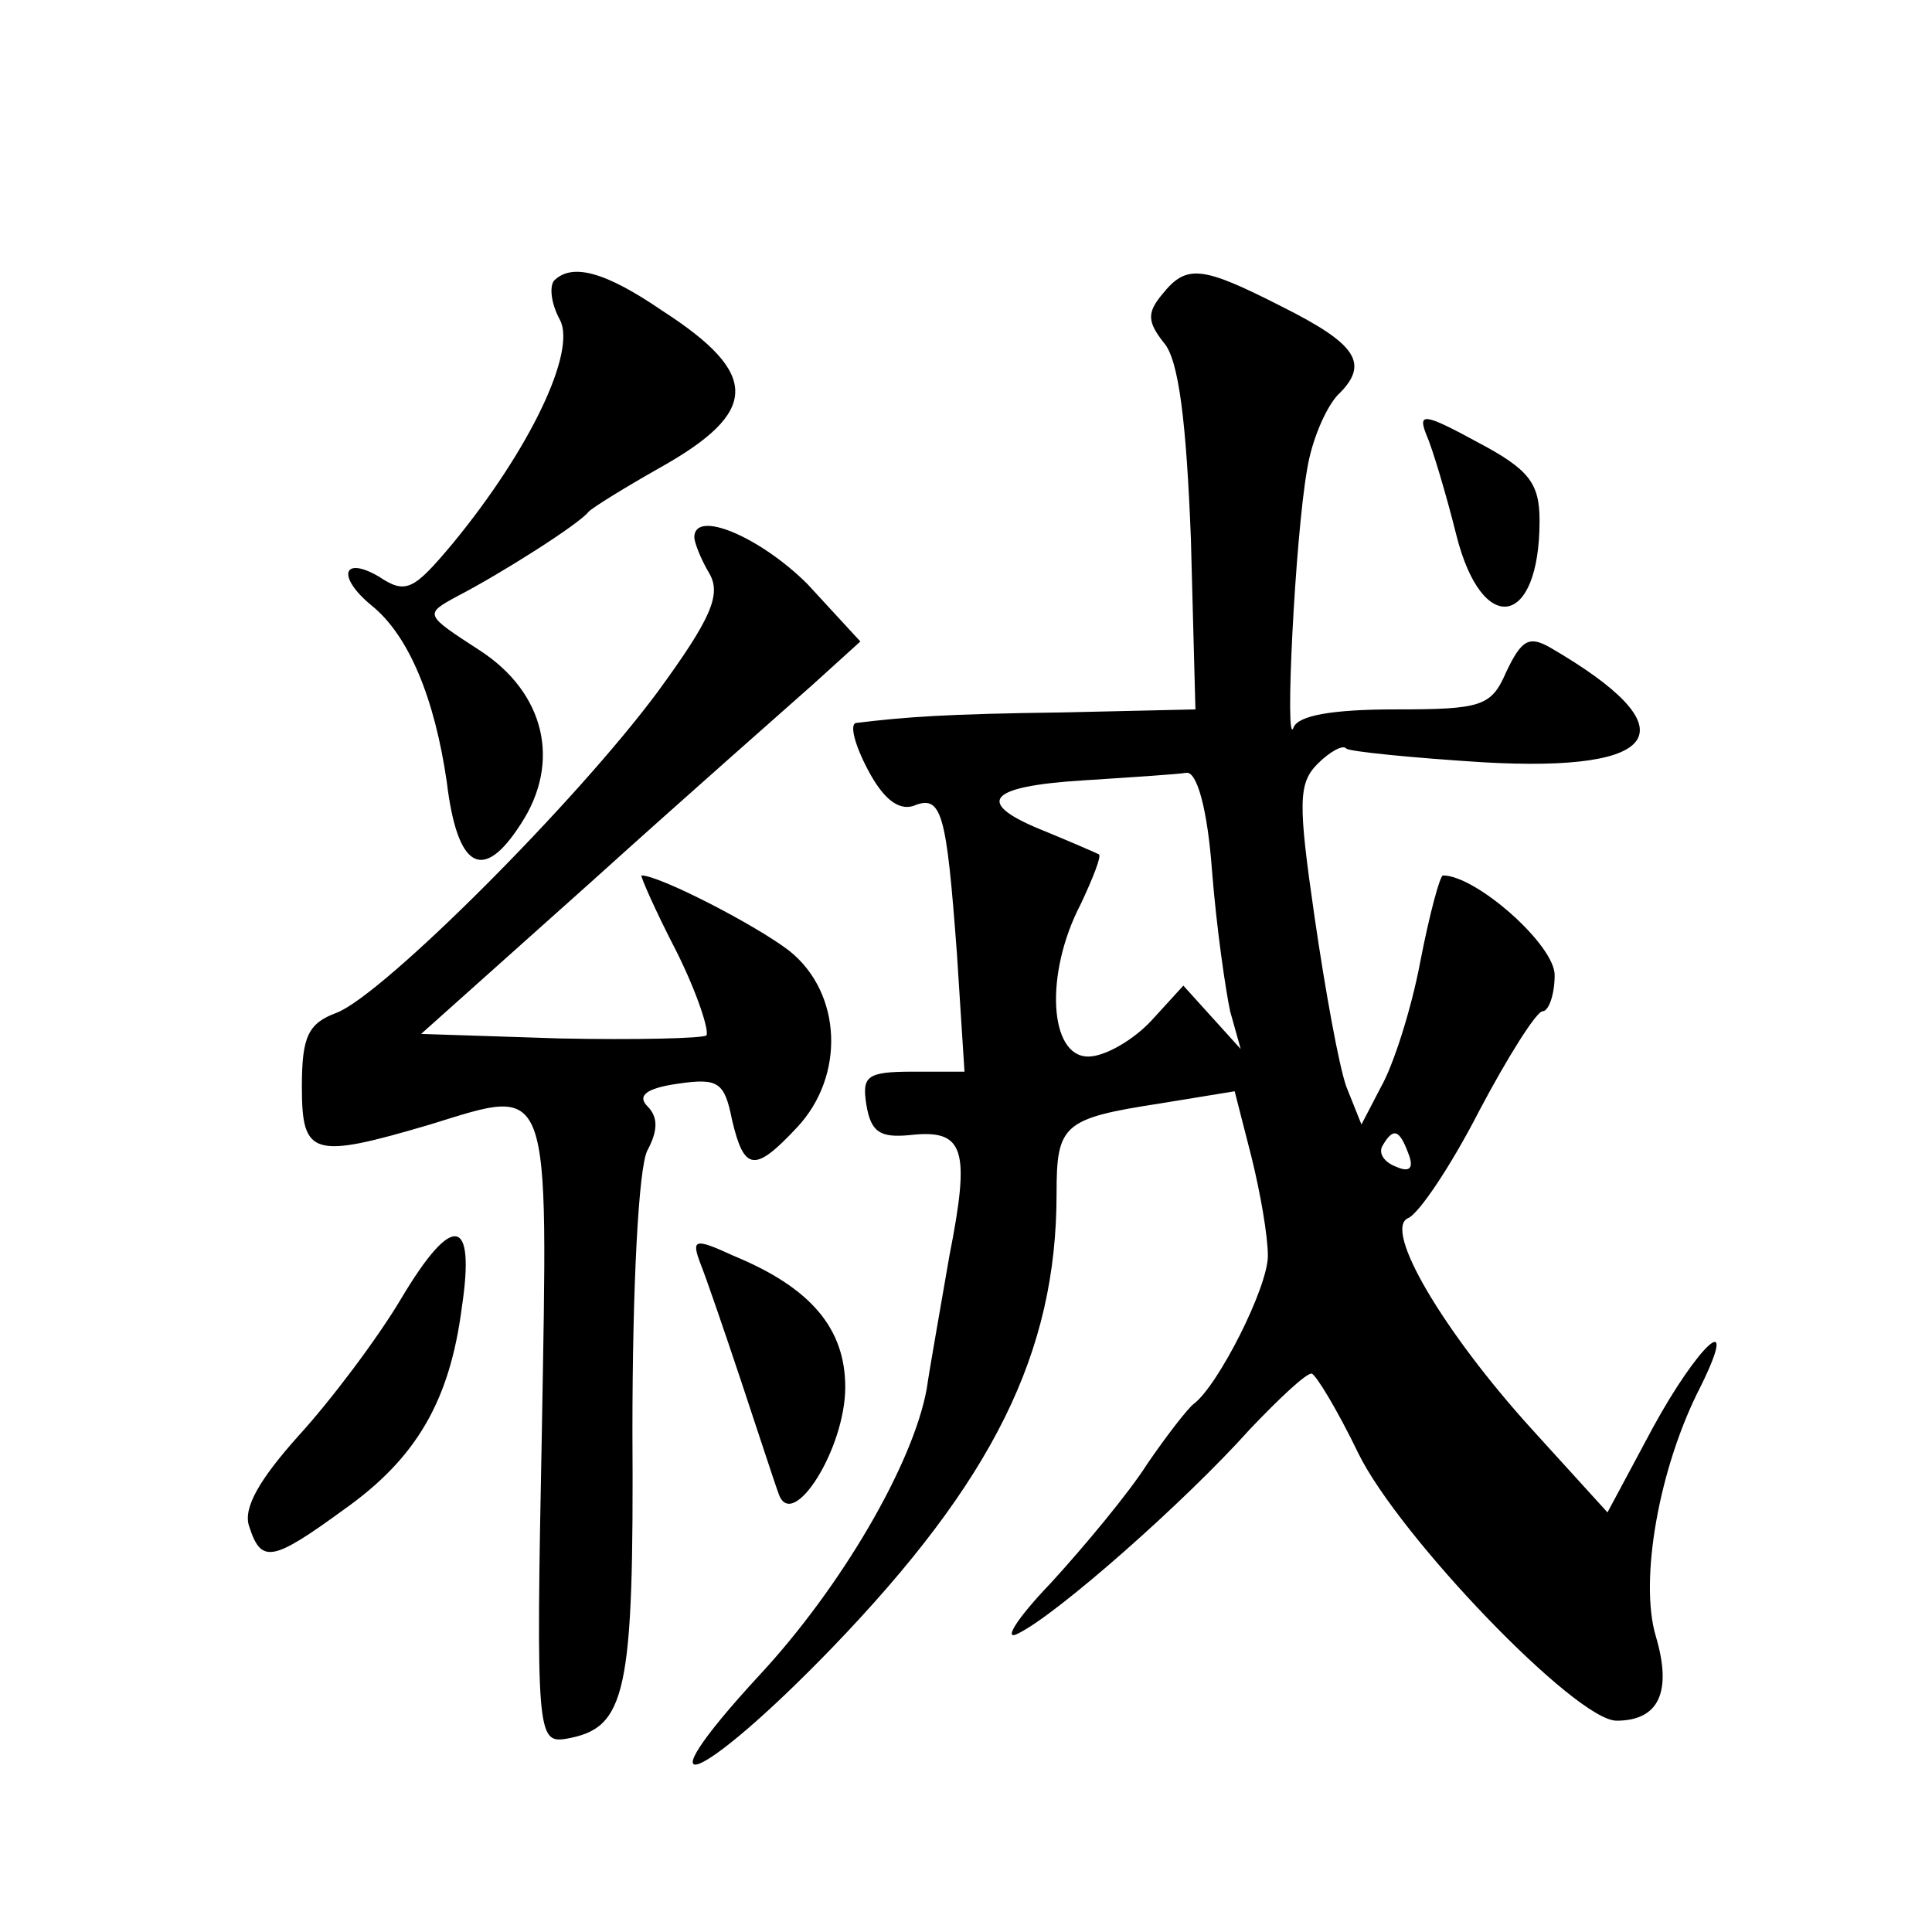
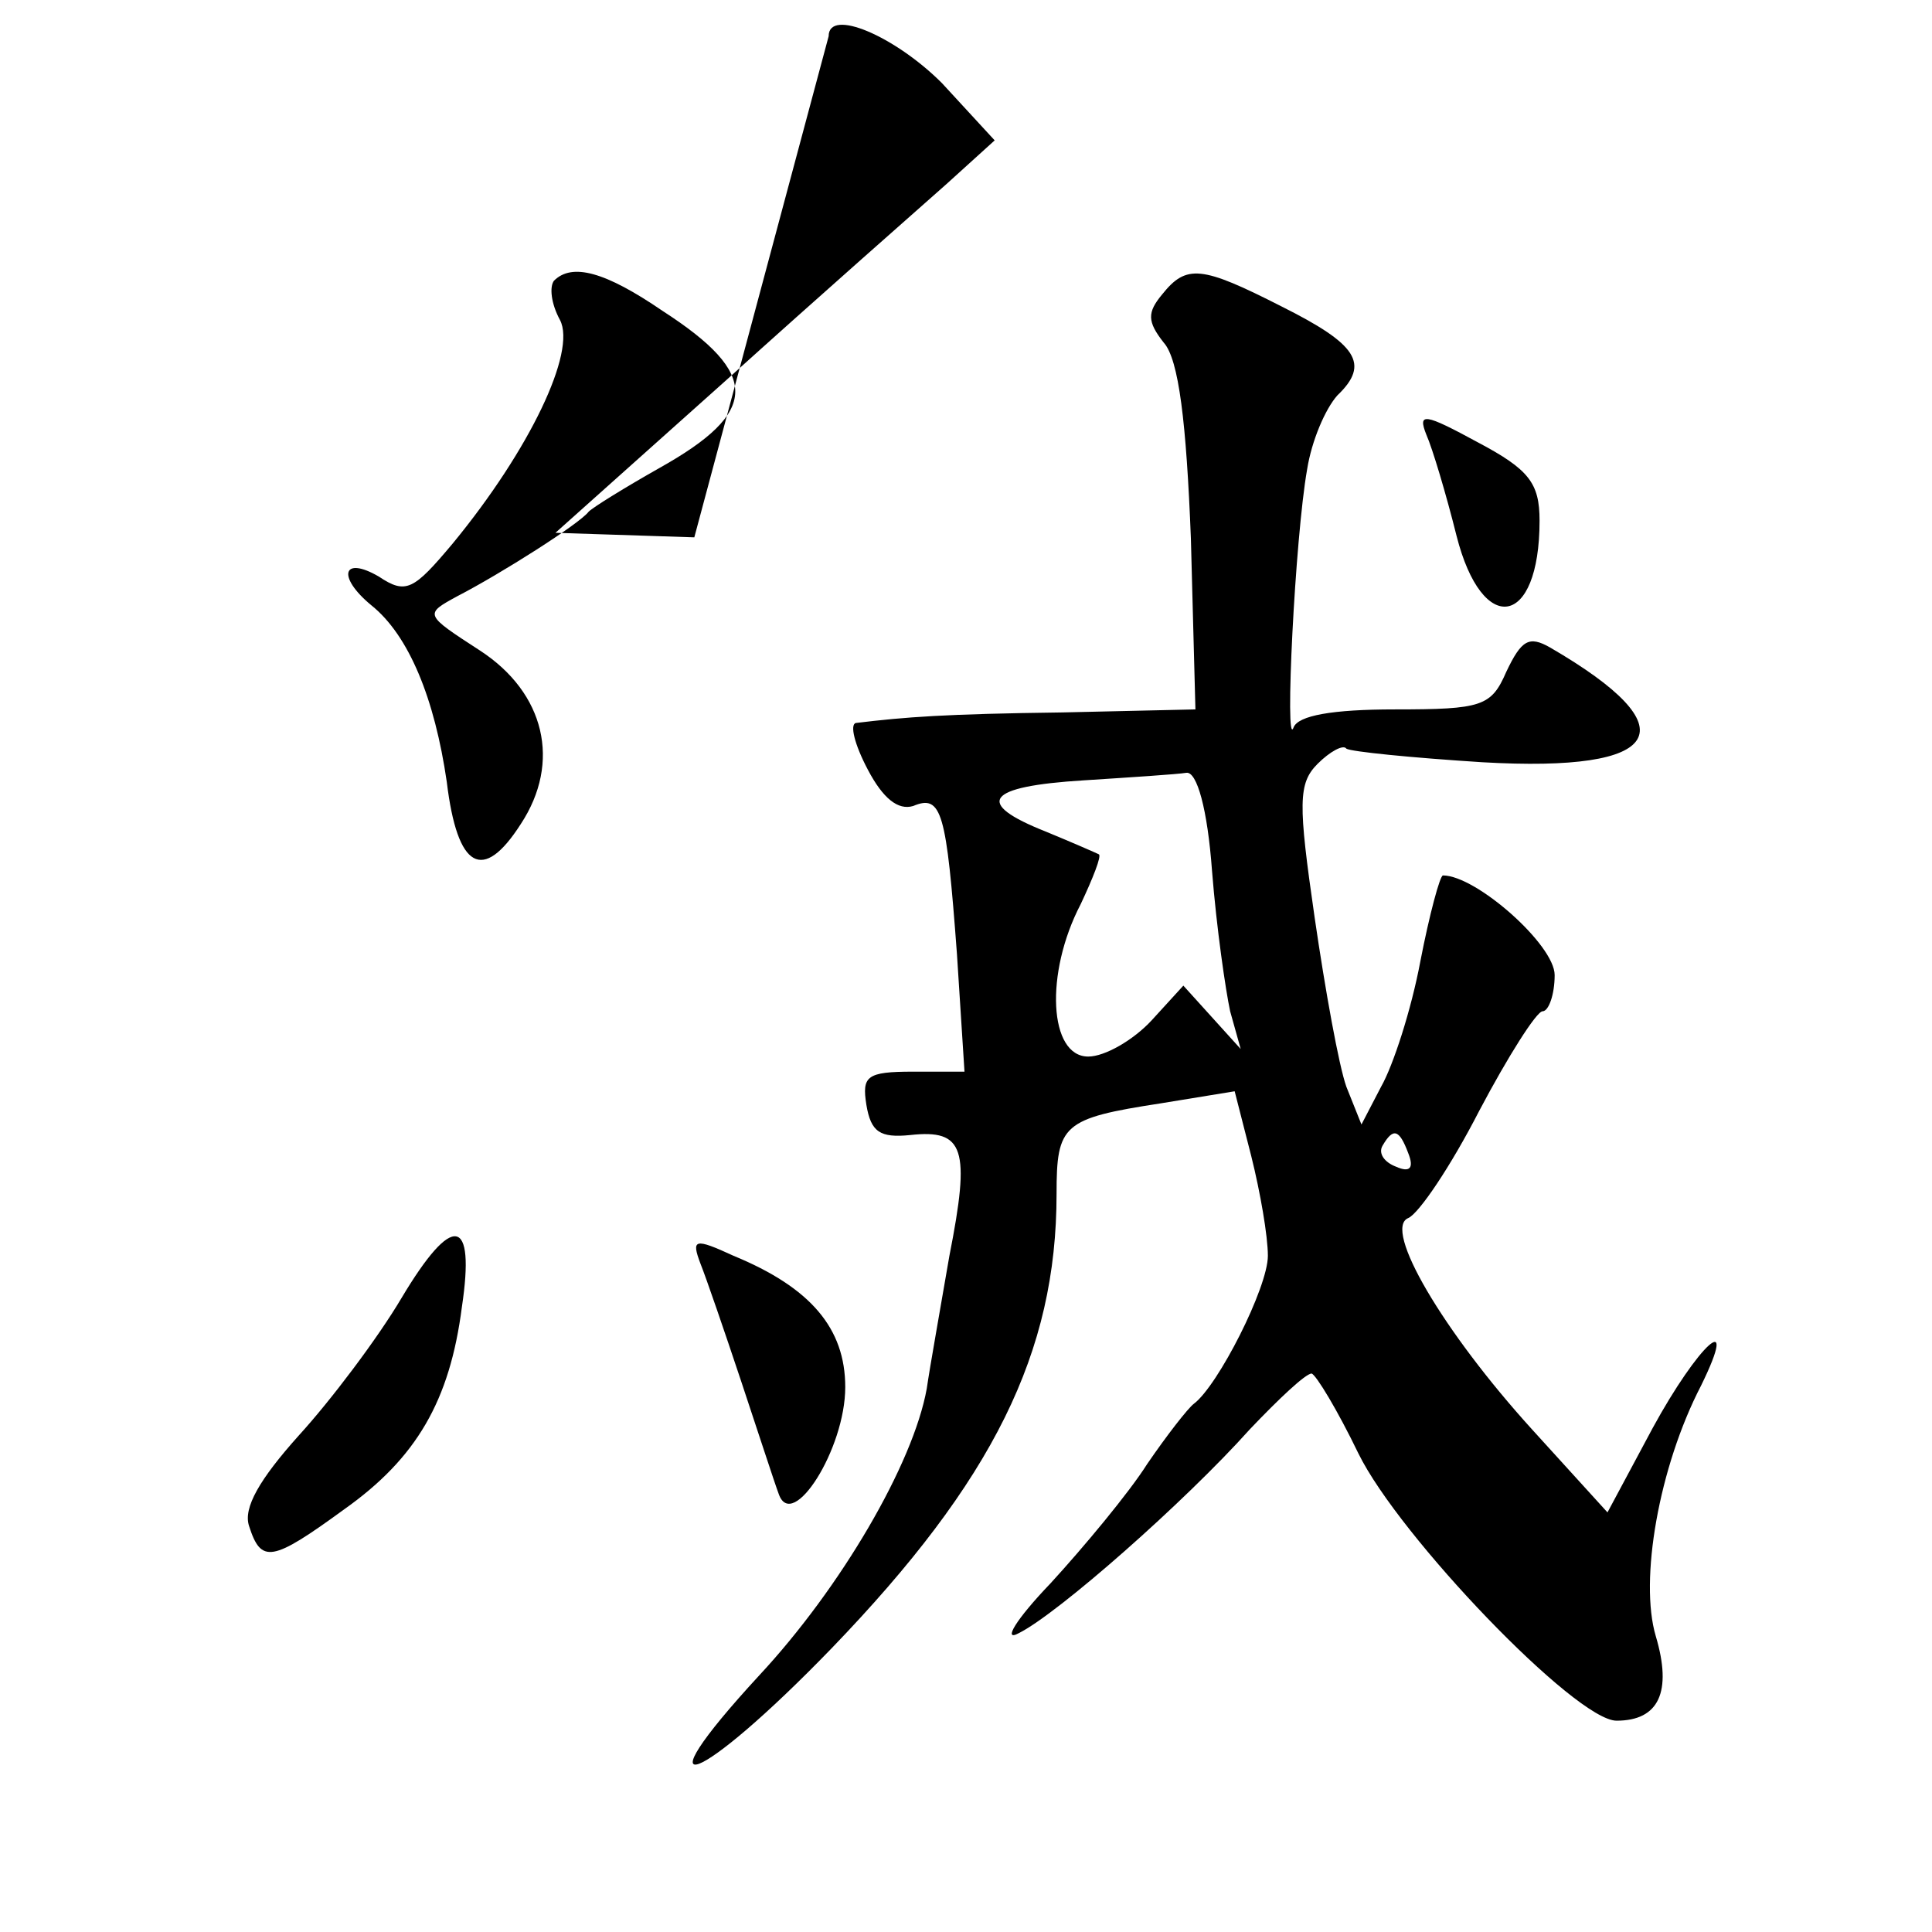
<svg xmlns="http://www.w3.org/2000/svg" version="1.0" width="128pt" height="128pt" viewBox="0 0 128 128" preserveAspectRatio="xMidYMid meet">
  <g transform="translate(0,128) scale(0.1,-0.1)" fill="#0" stroke="none">
-     <path d="M367 1094 c-3 -4 -2 -15 4 -26 11 -21 -20 -86 -71 -148 -26 -31 -31 -34 -49 -22 -24 14 -28 0 -5 -19 25 -20 42 -62 50 -117 7 -58 24 -67 49 -28 27 41 16 87 -27 115 -37 24 -37 24 -15 36 29 15 81 48 87 56 3 3 24 16 47 29 66 37 67 62 2 104 -38 26 -60 32 -72 20z M770 1085 c-10 -12 -10 -18 1 -32 10 -11 15 -53 18 -130 l3 -113 -88 -2 c-78 -1 -104 -3 -137 -7 -4 -1 -1 -14 8 -31 10 -19 20 -27 30 -24 19 8 22 -4 29 -98 l5 -78 -34 0 c-31 0 -34 -3 -31 -22 3 -18 9 -22 29 -20 36 4 40 -9 26 -80 -6 -35 -13 -74 -15 -88 -9 -50 -57 -132 -111 -190 -82 -89 -40 -73 48 18 107 111 149 196 149 301 0 46 4 50 69 60 l49 8 11 -43 c6 -24 11 -53 11 -66 0 -21 -33 -86 -49 -98 -4 -3 -18 -21 -31 -40 -12 -19 -42 -55 -64 -79 -23 -24 -32 -39 -21 -33 26 13 110 87 153 135 19 20 37 37 41 37 3 -1 17 -24 31 -53 27 -55 144 -177 171 -177 28 0 37 19 26 56 -11 37 2 112 30 166 26 53 -2 27 -32 -28 l-30 -56 -50 55 c-59 65 -99 133 -82 140 7 3 28 34 47 71 19 36 38 66 42 66 4 0 8 11 8 24 0 20 -52 66 -74 66 -2 0 -9 -26 -15 -57 -6 -32 -18 -69 -26 -83 l-13 -25 -10 25 c-5 14 -14 64 -21 112 -11 76 -11 89 2 102 8 8 17 13 19 10 3 -2 43 -6 90 -9 121 -7 138 22 45 76 -14 8 -19 5 -29 -16 -10 -23 -16 -25 -74 -25 -41 0 -64 -4 -67 -12 -6 -16 1 126 9 171 3 19 12 40 20 49 22 21 13 34 -37 59 -53 27 -63 28 -79 8z m33 -382 c3 -38 9 -79 12 -93 l7 -25 -19 21 -19 21 -21 -23 c-12 -13 -31 -24 -42 -24 -26 0 -29 55 -5 101 8 17 14 32 12 33 -2 1 -18 8 -35 15 -48 19 -40 30 25 34 31 2 62 4 68 5 7 1 14 -24 17 -65z m130 -187 c4 -10 1 -13 -8 -9 -8 3 -12 9 -9 14 7 12 11 11 17 -5z M945 992 c4 -9 13 -39 20 -67 17 -67 55 -61 55 10 0 25 -7 34 -41 52 -35 19 -40 20 -34 5z M460 924 c0 -3 4 -14 10 -24 8 -14 1 -30 -34 -78 -54 -73 -182 -201 -213 -213 -19 -7 -23 -16 -23 -49 0 -46 7 -48 85 -25 81 25 78 32 74 -203 -4 -201 -3 -207 16 -204 40 7 45 29 44 204 0 95 4 175 10 186 7 13 7 22 0 29 -7 7 -1 12 20 15 27 4 31 1 36 -24 8 -34 15 -35 43 -5 32 34 30 89 -5 117 -22 17 -86 50 -98 50 -1 0 9 -23 23 -50 14 -28 22 -53 20 -56 -3 -2 -47 -3 -97 -2 l-92 3 113 101 c62 56 128 114 146 130 l32 29 -35 38 c-31 31 -75 50 -75 31z M266 420 c-16 -27 -47 -68 -68 -91 -26 -29 -37 -48 -33 -60 8 -25 15 -24 63 11 48 34 70 72 78 134 9 60 -6 63 -40 6z M464 443 c4 -10 16 -45 27 -78 11 -33 22 -67 25 -75 9 -25 44 30 44 71 0 39 -23 66 -74 87 -26 12 -28 11 -22 -5z" />
+     <path d="M367 1094 c-3 -4 -2 -15 4 -26 11 -21 -20 -86 -71 -148 -26 -31 -31 -34 -49 -22 -24 14 -28 0 -5 -19 25 -20 42 -62 50 -117 7 -58 24 -67 49 -28 27 41 16 87 -27 115 -37 24 -37 24 -15 36 29 15 81 48 87 56 3 3 24 16 47 29 66 37 67 62 2 104 -38 26 -60 32 -72 20z M770 1085 c-10 -12 -10 -18 1 -32 10 -11 15 -53 18 -130 l3 -113 -88 -2 c-78 -1 -104 -3 -137 -7 -4 -1 -1 -14 8 -31 10 -19 20 -27 30 -24 19 8 22 -4 29 -98 l5 -78 -34 0 c-31 0 -34 -3 -31 -22 3 -18 9 -22 29 -20 36 4 40 -9 26 -80 -6 -35 -13 -74 -15 -88 -9 -50 -57 -132 -111 -190 -82 -89 -40 -73 48 18 107 111 149 196 149 301 0 46 4 50 69 60 l49 8 11 -43 c6 -24 11 -53 11 -66 0 -21 -33 -86 -49 -98 -4 -3 -18 -21 -31 -40 -12 -19 -42 -55 -64 -79 -23 -24 -32 -39 -21 -33 26 13 110 87 153 135 19 20 37 37 41 37 3 -1 17 -24 31 -53 27 -55 144 -177 171 -177 28 0 37 19 26 56 -11 37 2 112 30 166 26 53 -2 27 -32 -28 l-30 -56 -50 55 c-59 65 -99 133 -82 140 7 3 28 34 47 71 19 36 38 66 42 66 4 0 8 11 8 24 0 20 -52 66 -74 66 -2 0 -9 -26 -15 -57 -6 -32 -18 -69 -26 -83 l-13 -25 -10 25 c-5 14 -14 64 -21 112 -11 76 -11 89 2 102 8 8 17 13 19 10 3 -2 43 -6 90 -9 121 -7 138 22 45 76 -14 8 -19 5 -29 -16 -10 -23 -16 -25 -74 -25 -41 0 -64 -4 -67 -12 -6 -16 1 126 9 171 3 19 12 40 20 49 22 21 13 34 -37 59 -53 27 -63 28 -79 8z m33 -382 c3 -38 9 -79 12 -93 l7 -25 -19 21 -19 21 -21 -23 c-12 -13 -31 -24 -42 -24 -26 0 -29 55 -5 101 8 17 14 32 12 33 -2 1 -18 8 -35 15 -48 19 -40 30 25 34 31 2 62 4 68 5 7 1 14 -24 17 -65z m130 -187 c4 -10 1 -13 -8 -9 -8 3 -12 9 -9 14 7 12 11 11 17 -5z M945 992 c4 -9 13 -39 20 -67 17 -67 55 -61 55 10 0 25 -7 34 -41 52 -35 19 -40 20 -34 5z M460 924 l-92 3 113 101 c62 56 128 114 146 130 l32 29 -35 38 c-31 31 -75 50 -75 31z M266 420 c-16 -27 -47 -68 -68 -91 -26 -29 -37 -48 -33 -60 8 -25 15 -24 63 11 48 34 70 72 78 134 9 60 -6 63 -40 6z M464 443 c4 -10 16 -45 27 -78 11 -33 22 -67 25 -75 9 -25 44 30 44 71 0 39 -23 66 -74 87 -26 12 -28 11 -22 -5z" />
  </g>
</svg>